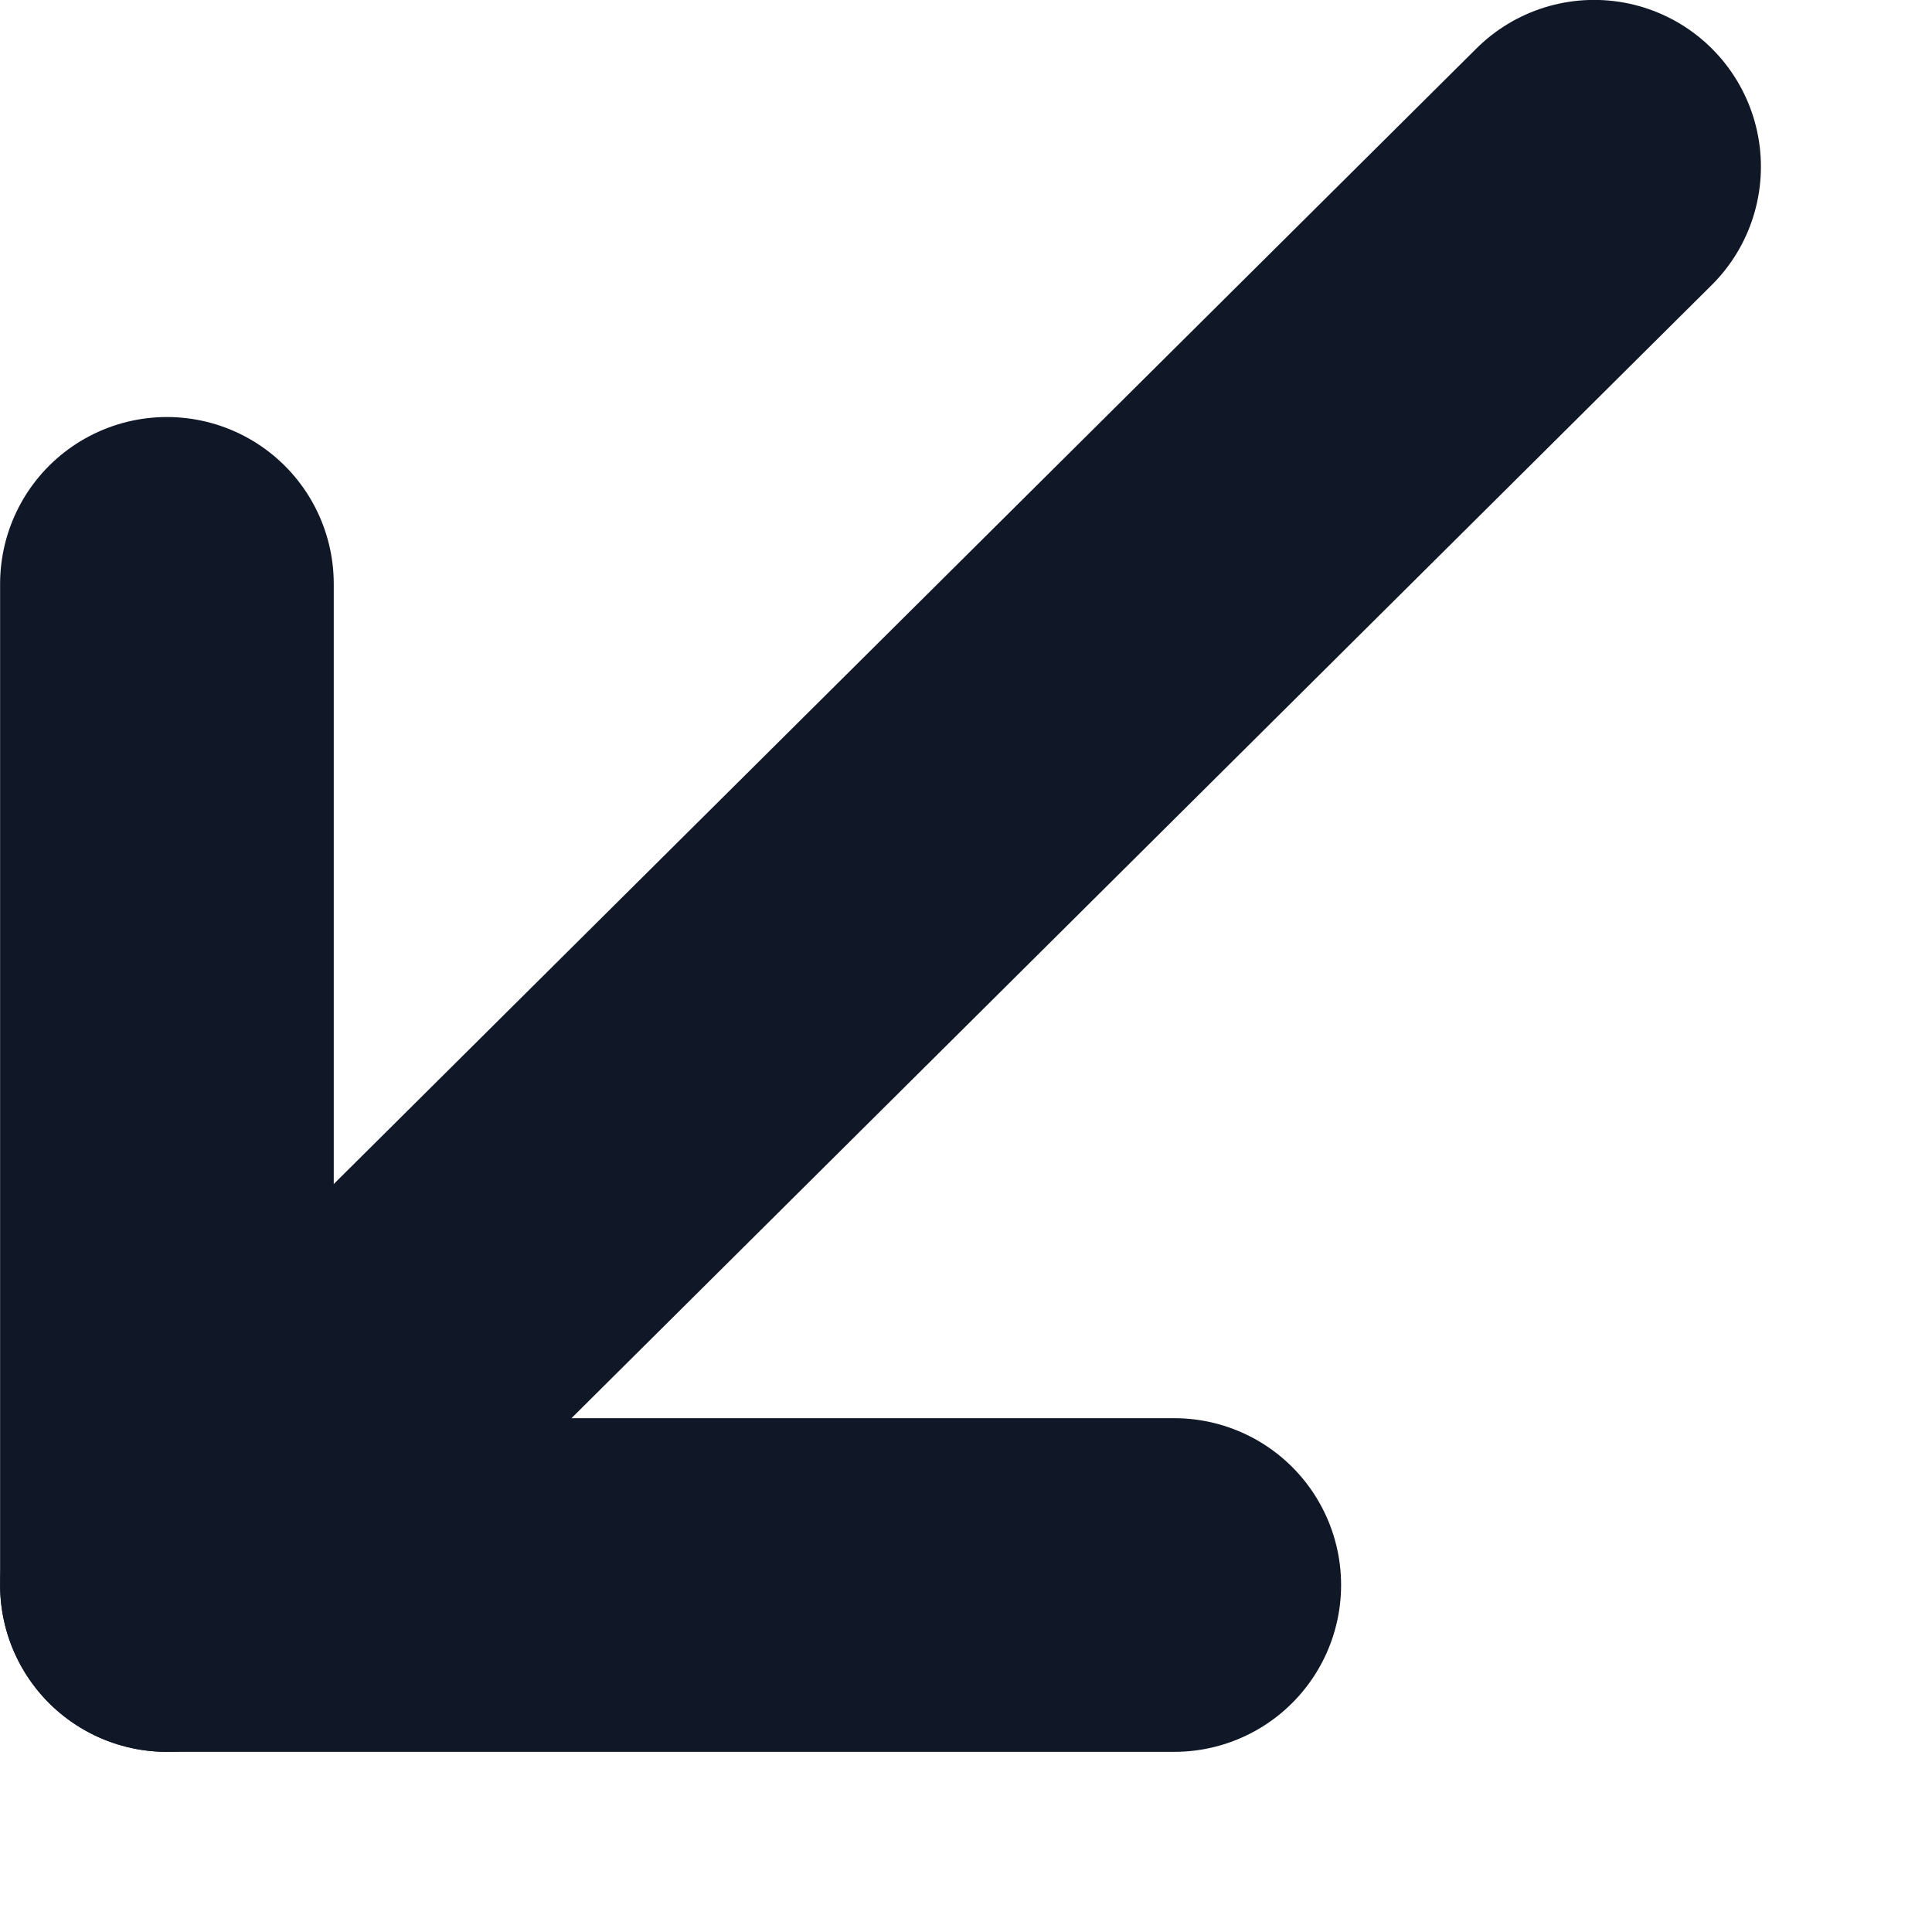
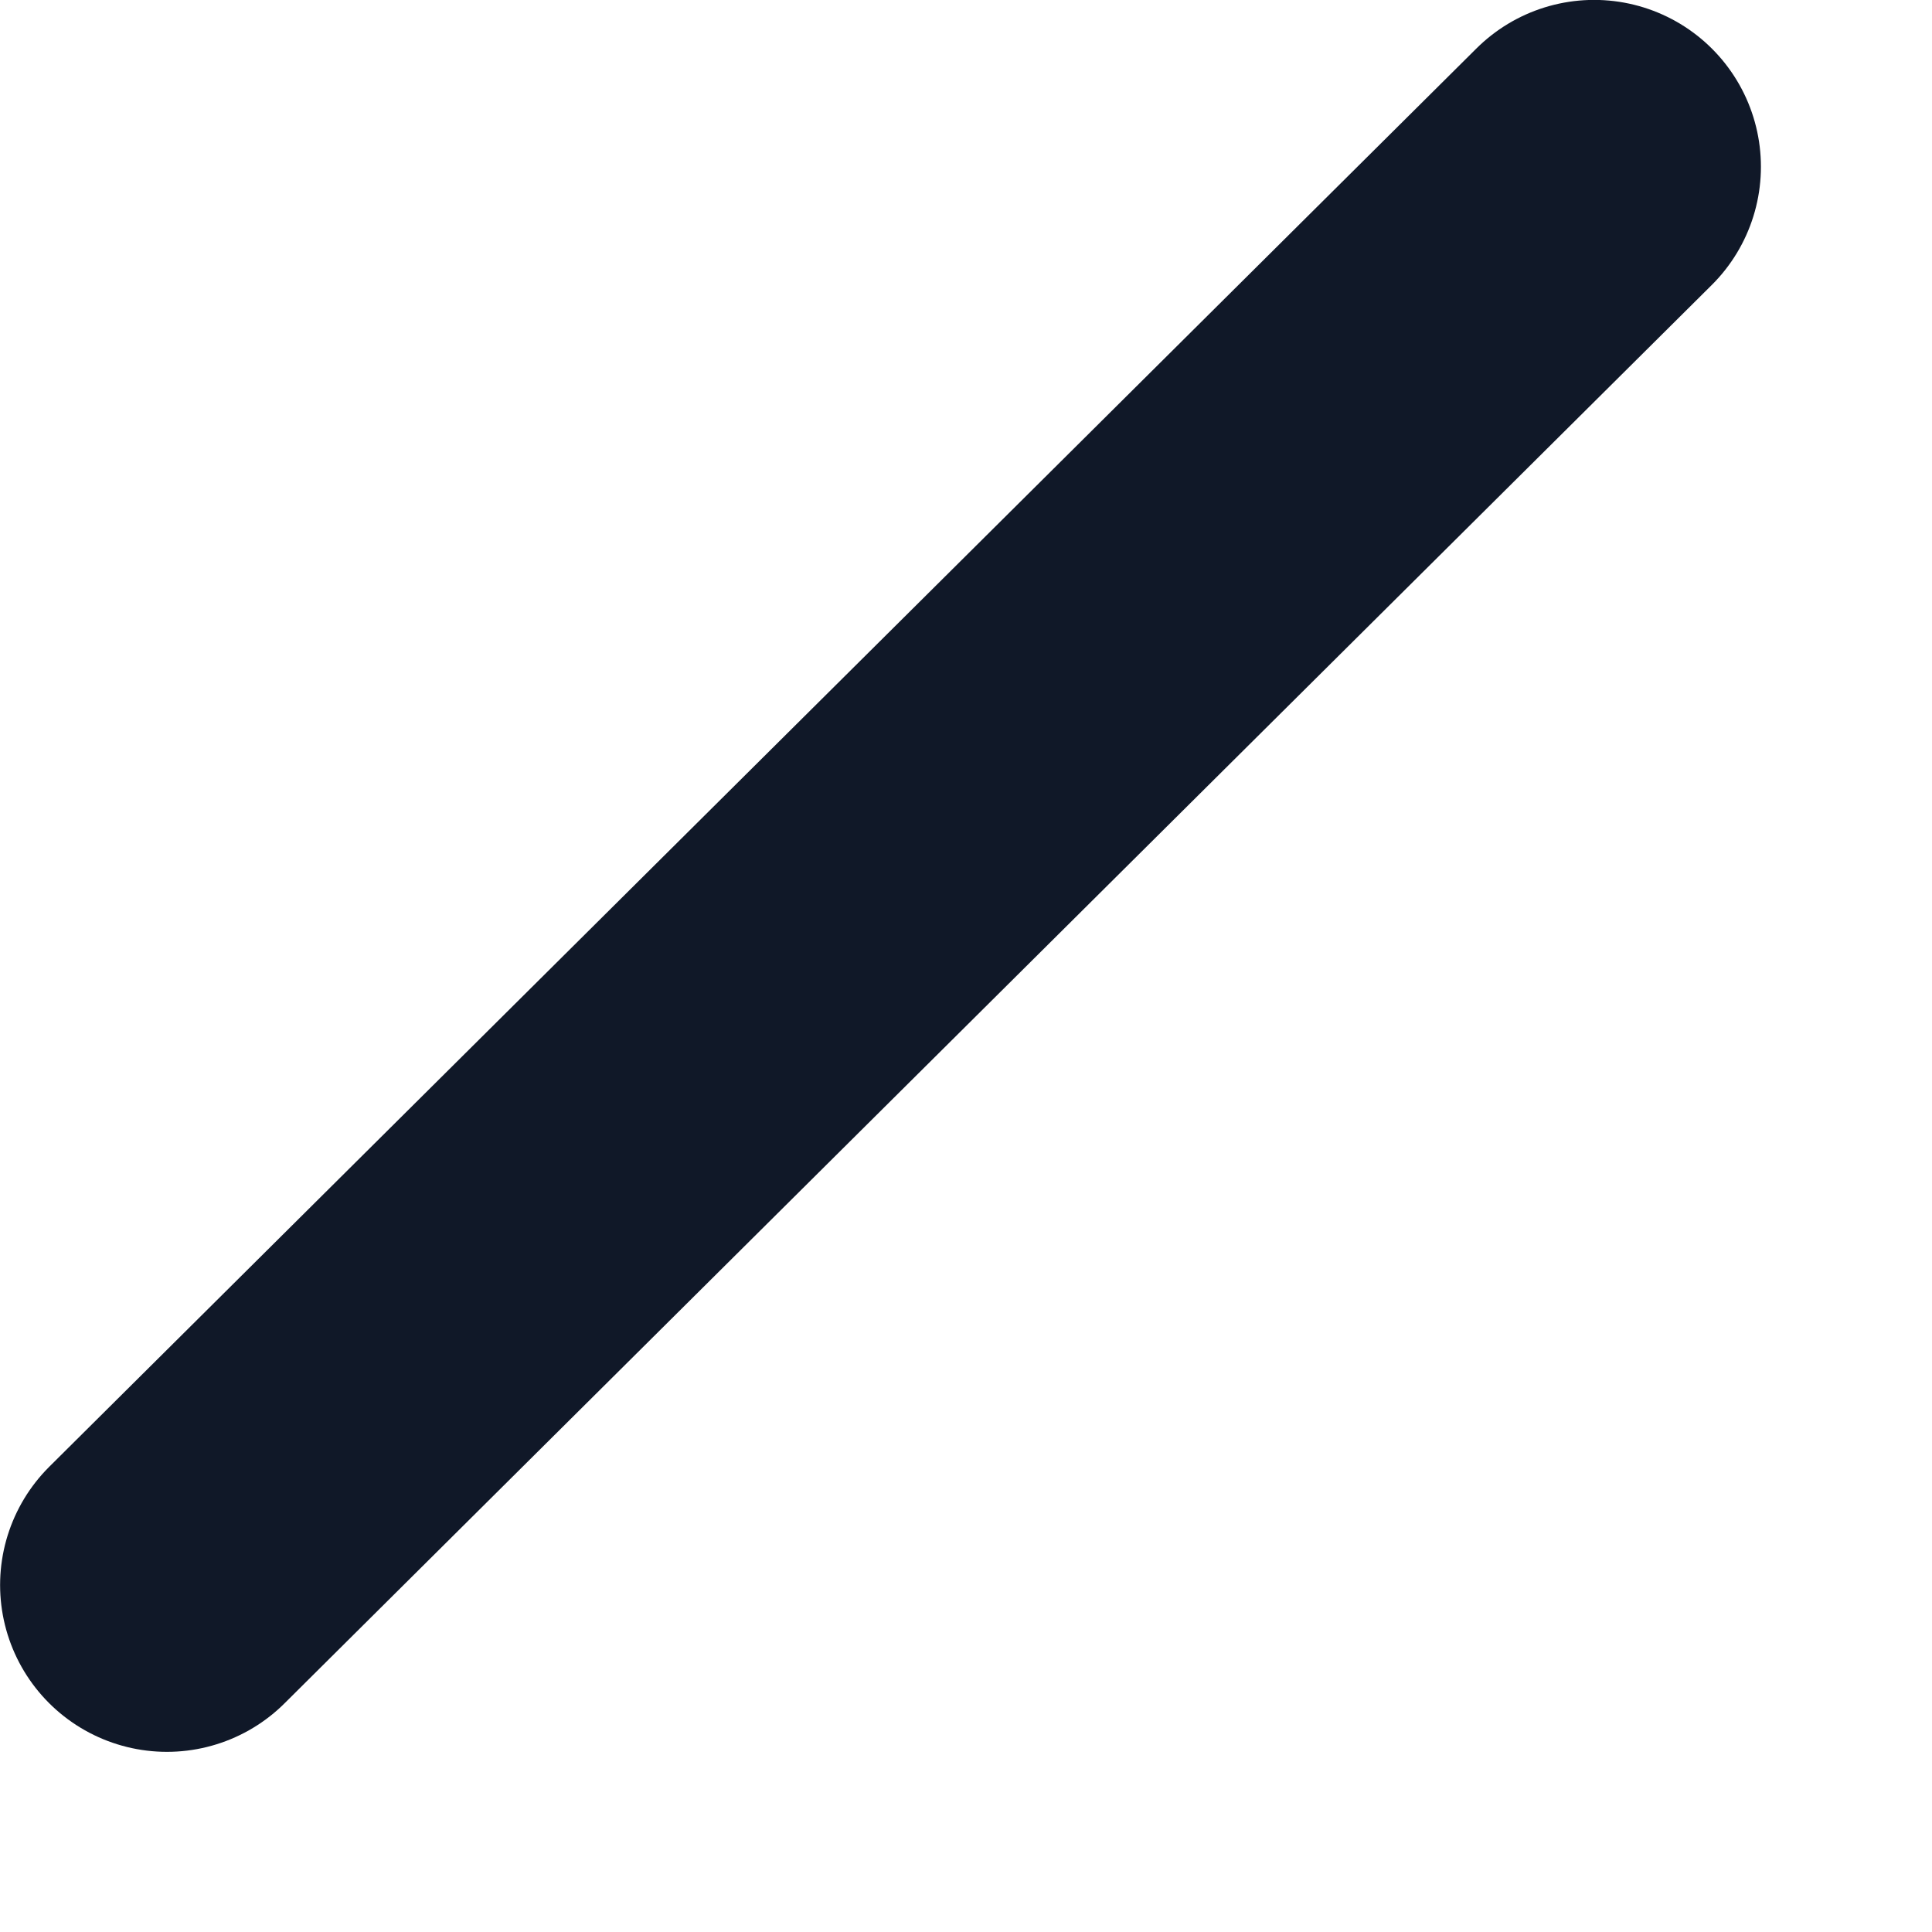
<svg xmlns="http://www.w3.org/2000/svg" width="10" height="10" viewBox="0 0 10 10" fill="none">
-   <path d="M6.078 8.204H0.864V3.022" stroke="#101828" stroke-width="1.727" stroke-linecap="round" stroke-linejoin="round" />
  <path d="M0.864 8.204L8.251 0.863" stroke="#101828" stroke-width="1.727" stroke-linecap="round" stroke-linejoin="round" />
</svg>